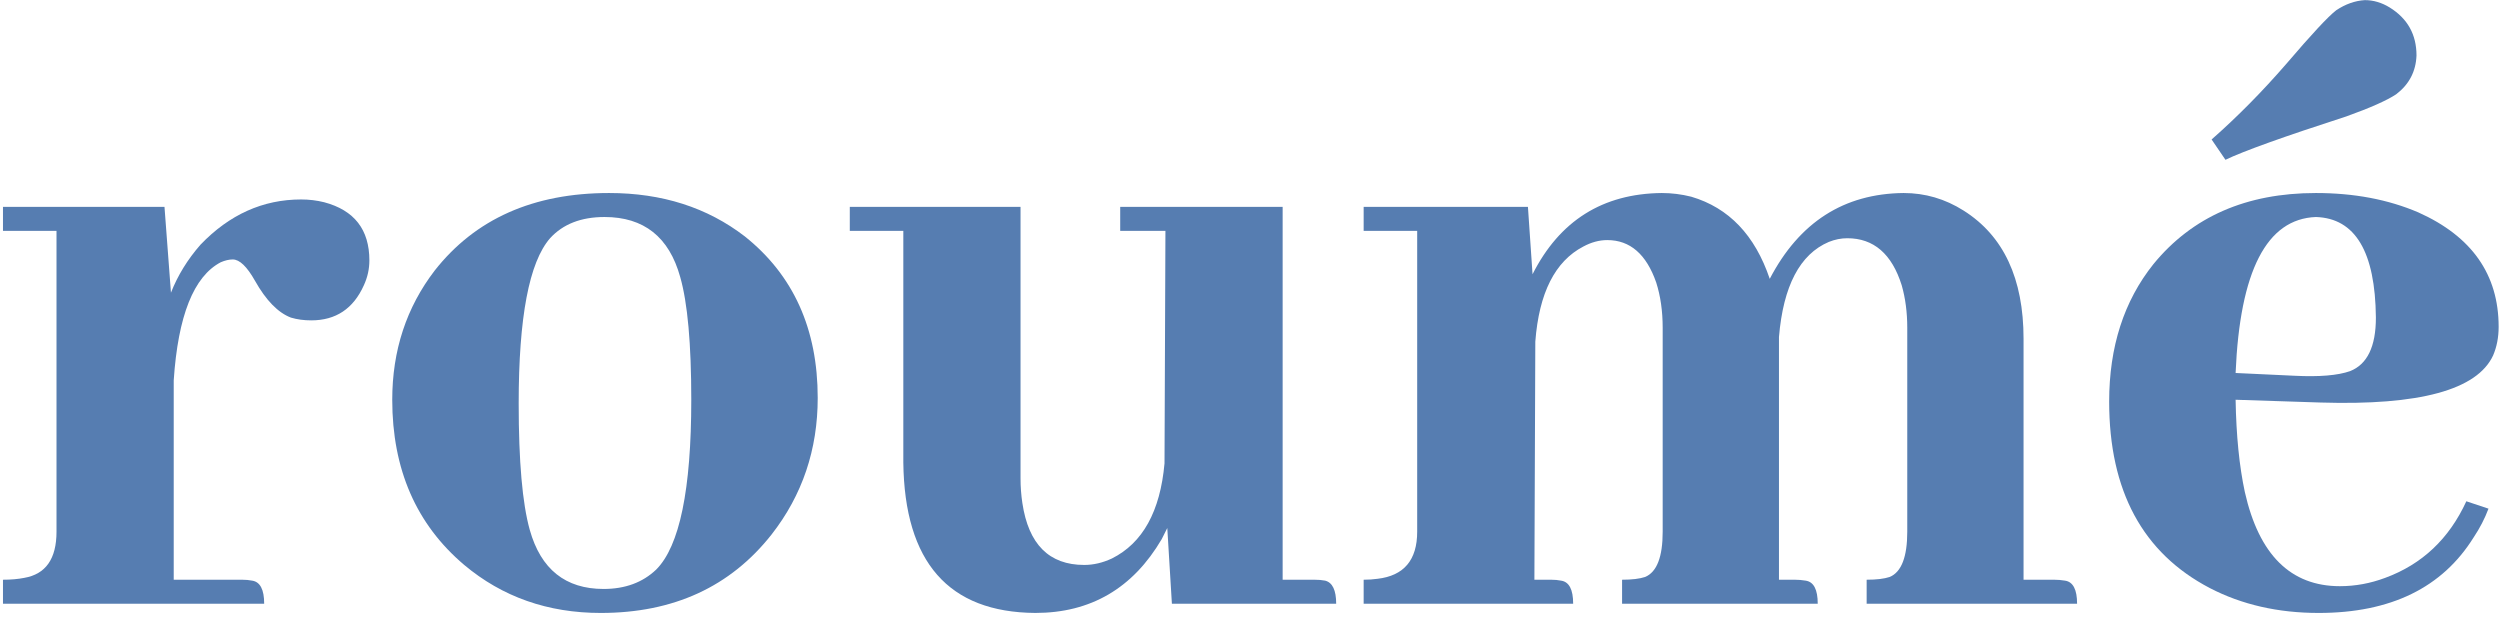
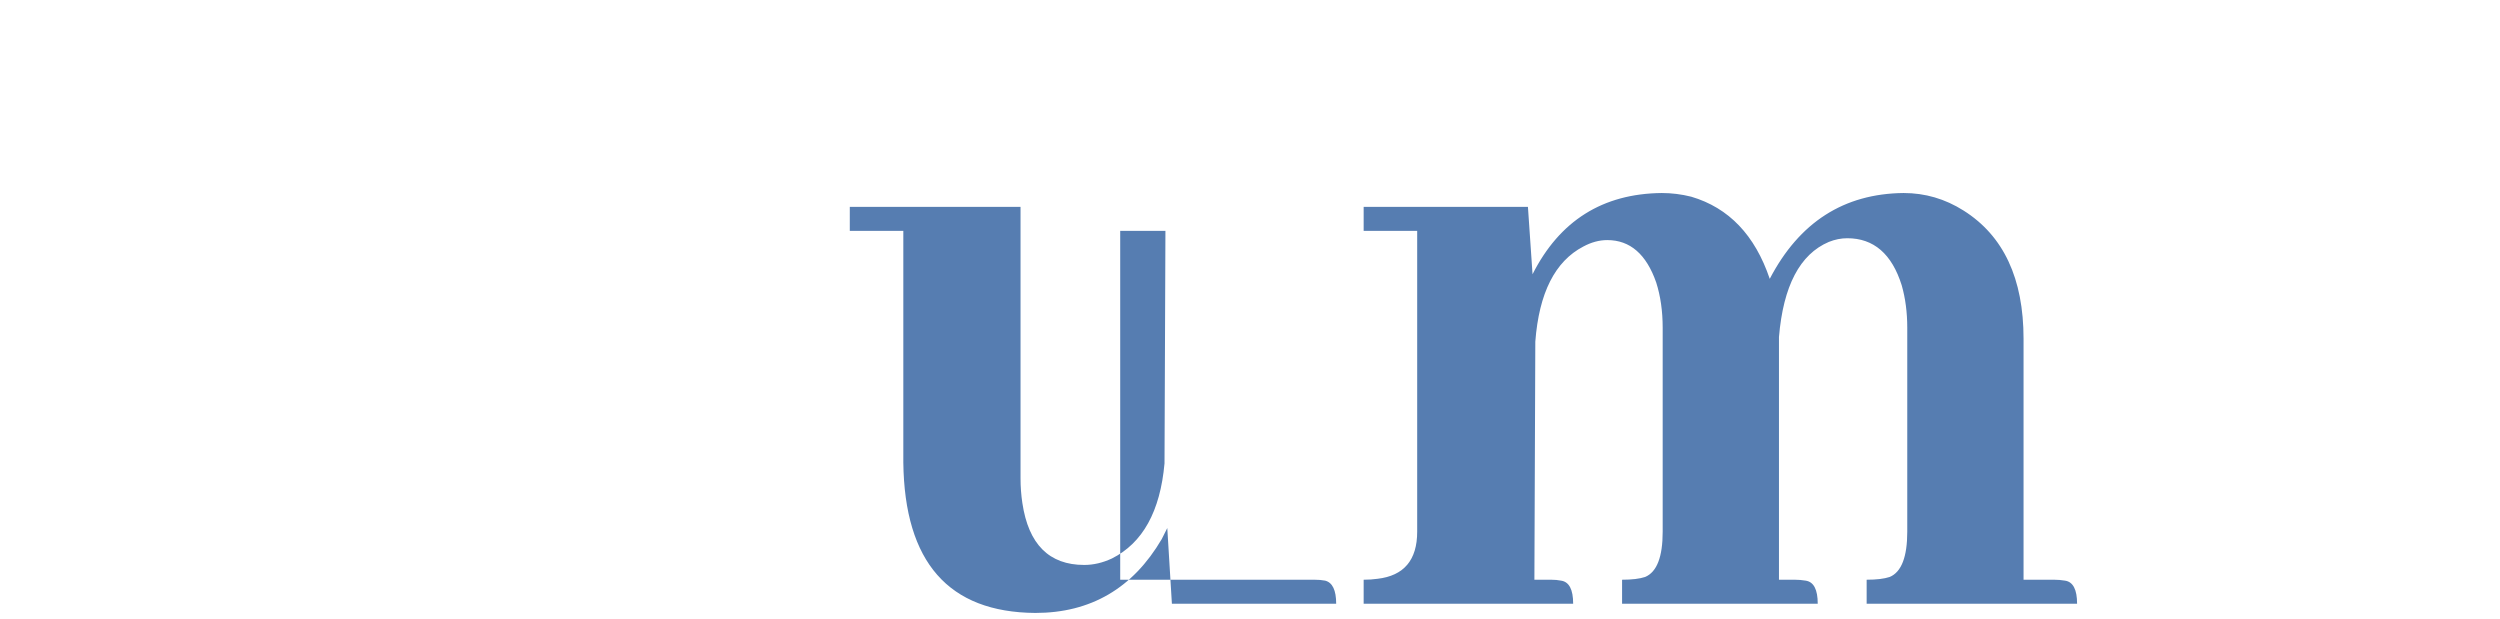
<svg xmlns="http://www.w3.org/2000/svg" width="323" height="80" viewBox="0 0 323 80" fill="none">
-   <path d="M299.214 28.038C292.855 28.276 289.397 34.994 288.84 48.19L296.472 48.548C299.652 48.707 302.037 48.508 303.626 47.952C305.852 47.077 306.965 44.772 306.965 41.035C306.886 32.529 304.302 28.197 299.214 28.038ZM321.513 65.719C321.036 66.991 320.4 68.223 319.605 69.415C315.551 75.934 308.873 79.193 299.572 79.193C294.325 79.193 289.635 78.12 285.501 75.974C276.836 71.442 272.504 63.413 272.504 51.886C272.504 44.811 274.412 38.889 278.228 34.119C283.236 27.998 290.231 24.938 299.214 24.938C304.143 24.938 308.555 25.772 312.45 27.442C319.367 30.542 322.825 35.471 322.825 42.228C322.825 43.579 322.586 44.811 322.109 45.924C320.042 50.376 312.609 52.403 299.811 52.006L288.84 51.648C288.92 56.259 289.317 60.234 290.033 63.572C291.861 71.681 295.955 75.735 302.315 75.735C304.302 75.735 306.25 75.377 308.158 74.662C312.927 72.913 316.425 69.614 318.651 64.765L321.513 65.719ZM309.589 12.178C308.396 12.973 306.25 13.927 303.149 15.04C295.041 17.664 289.834 19.532 287.529 20.645L285.74 18.021C289.079 15.08 292.298 11.821 295.399 8.243C298.658 4.428 300.804 2.122 301.838 1.327C303.03 0.532 304.262 0.095 305.534 0.016C306.647 0.016 307.72 0.334 308.754 0.97C311.059 2.4 312.212 4.467 312.212 7.17C312.132 9.237 311.258 10.906 309.589 12.178Z" fill="#567DB1" />
  <path d="M200.39 74.9C200.867 74.9 201.304 74.94 201.702 75.02C202.735 75.179 203.252 76.172 203.252 78.001H176.184V74.9C176.82 74.9 177.416 74.861 177.972 74.781C181.391 74.384 183.1 72.357 183.1 68.7V29.826H176.184V26.726H197.409L198.005 35.431C201.503 28.515 207.068 25.017 214.699 24.938C215.971 24.938 217.243 25.096 218.515 25.415C223.364 26.845 226.743 30.383 228.651 36.027C232.466 28.713 238.23 25.017 245.941 24.938C248.723 24.938 251.307 25.693 253.692 27.203C258.859 30.462 261.443 35.987 261.443 43.778V74.9H265.378C265.855 74.9 266.332 74.94 266.809 75.02C267.842 75.179 268.359 76.172 268.359 78.001H241.171V74.9C242.443 74.9 243.437 74.781 244.152 74.543C245.663 73.907 246.418 71.959 246.418 68.7V42.347C246.418 40.36 246.179 38.531 245.702 36.862C244.431 32.808 242.085 30.78 238.667 30.78C237.872 30.78 237.077 30.939 236.282 31.257C232.546 32.847 230.4 36.941 229.843 43.539V44.374V74.9H231.87C232.347 74.9 232.824 74.94 233.301 75.02C234.335 75.179 234.851 76.172 234.851 78.001H209.572V74.9C210.844 74.9 211.837 74.781 212.553 74.543C214.063 73.907 214.818 71.959 214.818 68.7V42.347C214.818 40.201 214.54 38.253 213.984 36.504C212.712 32.847 210.605 31.019 207.664 31.019C206.63 31.019 205.597 31.297 204.564 31.854C200.907 33.761 198.84 37.855 198.363 44.136L198.244 74.9H200.39Z" fill="#567DB1" />
-   <path d="M169.772 74.899C170.329 74.899 170.806 74.939 171.203 75.018C172.157 75.257 172.634 76.25 172.634 77.999H151.409L150.813 68.221C150.574 68.698 150.336 69.175 150.097 69.652C146.361 76.012 140.916 79.192 133.761 79.192C122.552 79.112 116.868 72.633 116.709 59.755V29.825H109.793V26.725H131.853V61.782C131.853 62.895 131.933 63.968 132.091 65.002C132.886 70.328 135.55 72.991 140.081 72.991C141.273 72.991 142.466 72.713 143.658 72.156C147.633 70.169 149.899 66.075 150.455 59.874L150.574 29.825H144.731V26.725H165.718V74.899H169.772Z" fill="#567DB1" />
-   <path d="M67.014 52.125C67.014 59.598 67.491 65.043 68.445 68.461C69.876 73.549 73.056 76.093 77.984 76.093C80.767 76.093 83.032 75.258 84.781 73.589C87.802 70.568 89.313 63.254 89.313 51.648C89.313 44.414 88.836 39.127 87.882 35.789C86.451 30.621 83.191 28.038 78.104 28.038C75.083 28.038 72.738 28.952 71.068 30.78C68.365 33.881 67.014 40.996 67.014 52.125ZM78.7 24.938C85.537 24.938 91.379 26.806 96.229 30.542C102.509 35.55 105.649 42.506 105.649 51.41C105.649 58.087 103.662 63.97 99.687 69.058C94.361 75.815 87.007 79.193 77.627 79.193C70.79 79.193 64.907 77.126 59.979 72.993C53.778 67.746 50.678 60.631 50.678 51.648C50.678 45.288 52.506 39.724 56.163 34.954C61.41 28.276 68.922 24.938 78.7 24.938Z" fill="#567DB1" />
-   <path d="M31.269 74.9C31.746 74.9 32.183 74.939 32.581 75.019C33.614 75.178 34.131 76.172 34.131 78H0.385V74.9C1.418 74.9 2.332 74.82 3.127 74.661C5.91 74.184 7.301 72.197 7.301 68.699V29.826H0.385V26.725H21.252L22.087 37.815C22.962 35.589 24.233 33.522 25.903 31.614C29.639 27.719 33.972 25.771 38.9 25.771C39.934 25.771 40.928 25.891 41.882 26.129C45.777 27.163 47.724 29.667 47.724 33.642C47.724 34.755 47.486 35.828 47.009 36.861C45.657 39.882 43.392 41.392 40.212 41.392C39.258 41.392 38.384 41.273 37.589 41.035C35.919 40.399 34.369 38.809 32.938 36.265C31.905 34.437 30.951 33.522 30.076 33.522C29.599 33.522 29.083 33.642 28.526 33.88C25.028 35.708 23.001 40.796 22.445 49.143V74.9H31.269Z" fill="#567DB1" />
+   <path d="M169.772 74.899C170.329 74.899 170.806 74.939 171.203 75.018C172.157 75.257 172.634 76.25 172.634 77.999H151.409L150.813 68.221C150.574 68.698 150.336 69.175 150.097 69.652C146.361 76.012 140.916 79.192 133.761 79.192C122.552 79.112 116.868 72.633 116.709 59.755V29.825H109.793V26.725H131.853V61.782C131.853 62.895 131.933 63.968 132.091 65.002C132.886 70.328 135.55 72.991 140.081 72.991C141.273 72.991 142.466 72.713 143.658 72.156C147.633 70.169 149.899 66.075 150.455 59.874L150.574 29.825H144.731V26.725V74.899H169.772Z" fill="#567DB1" />
</svg>